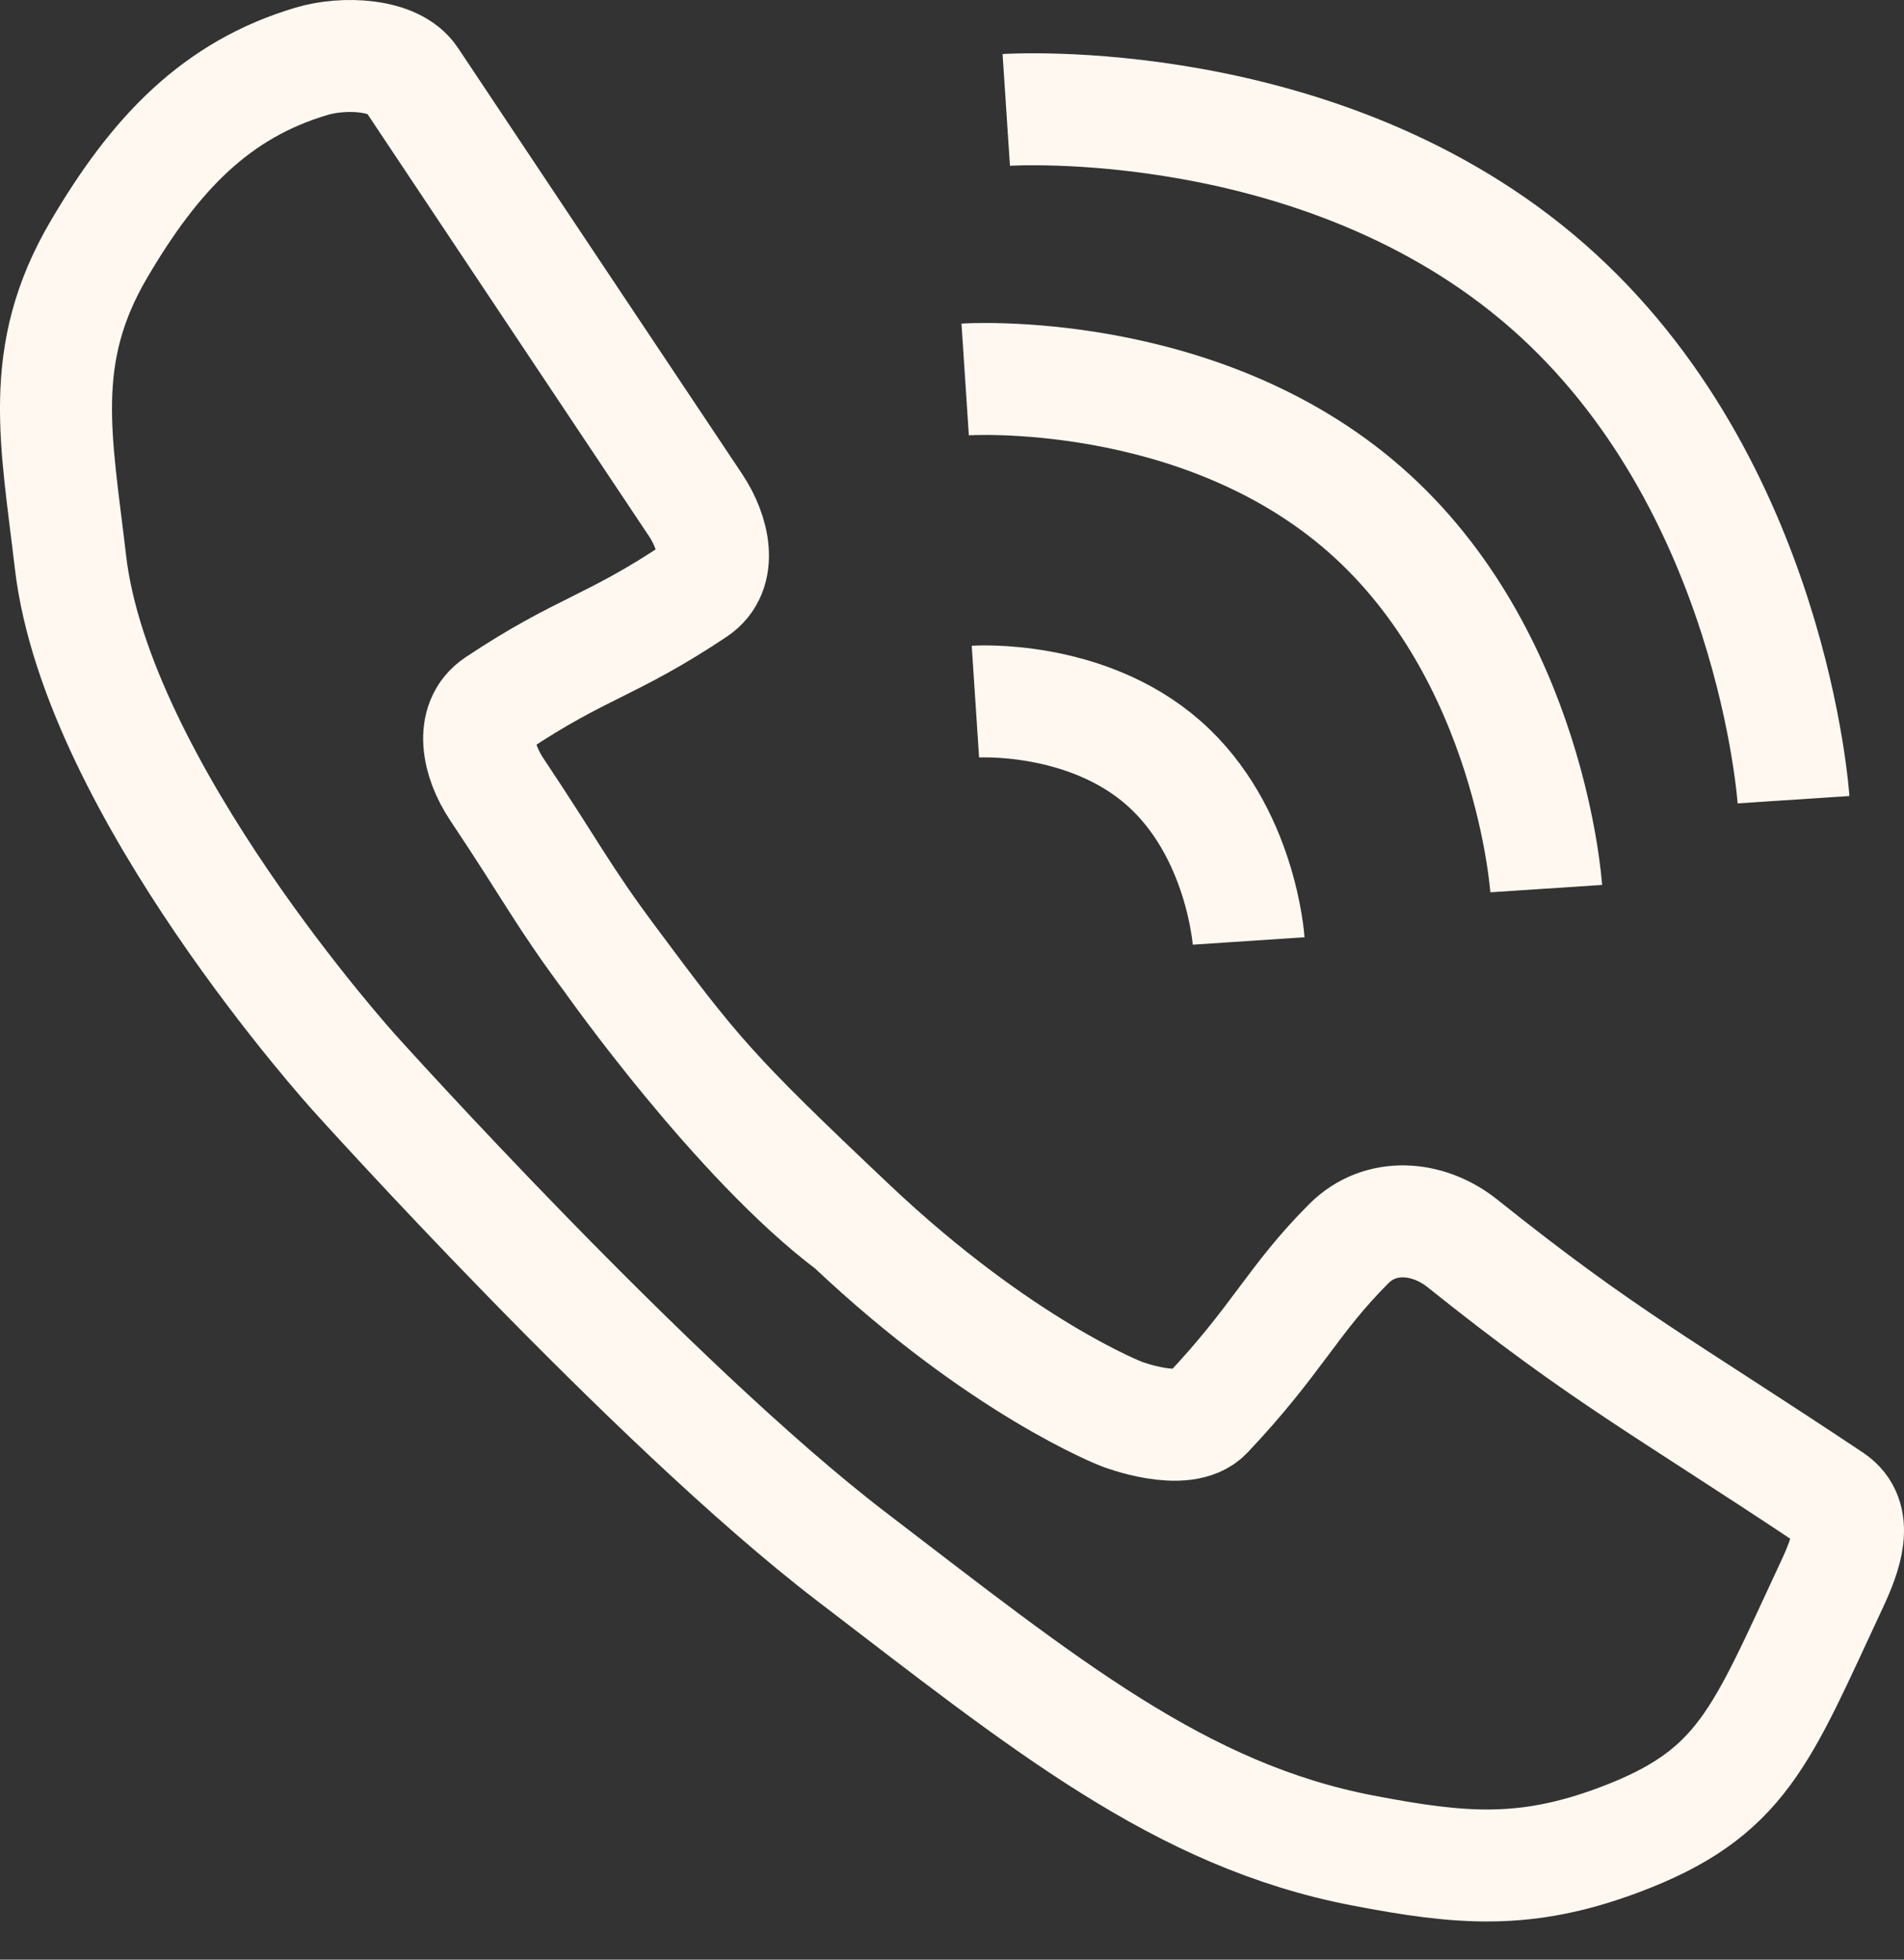
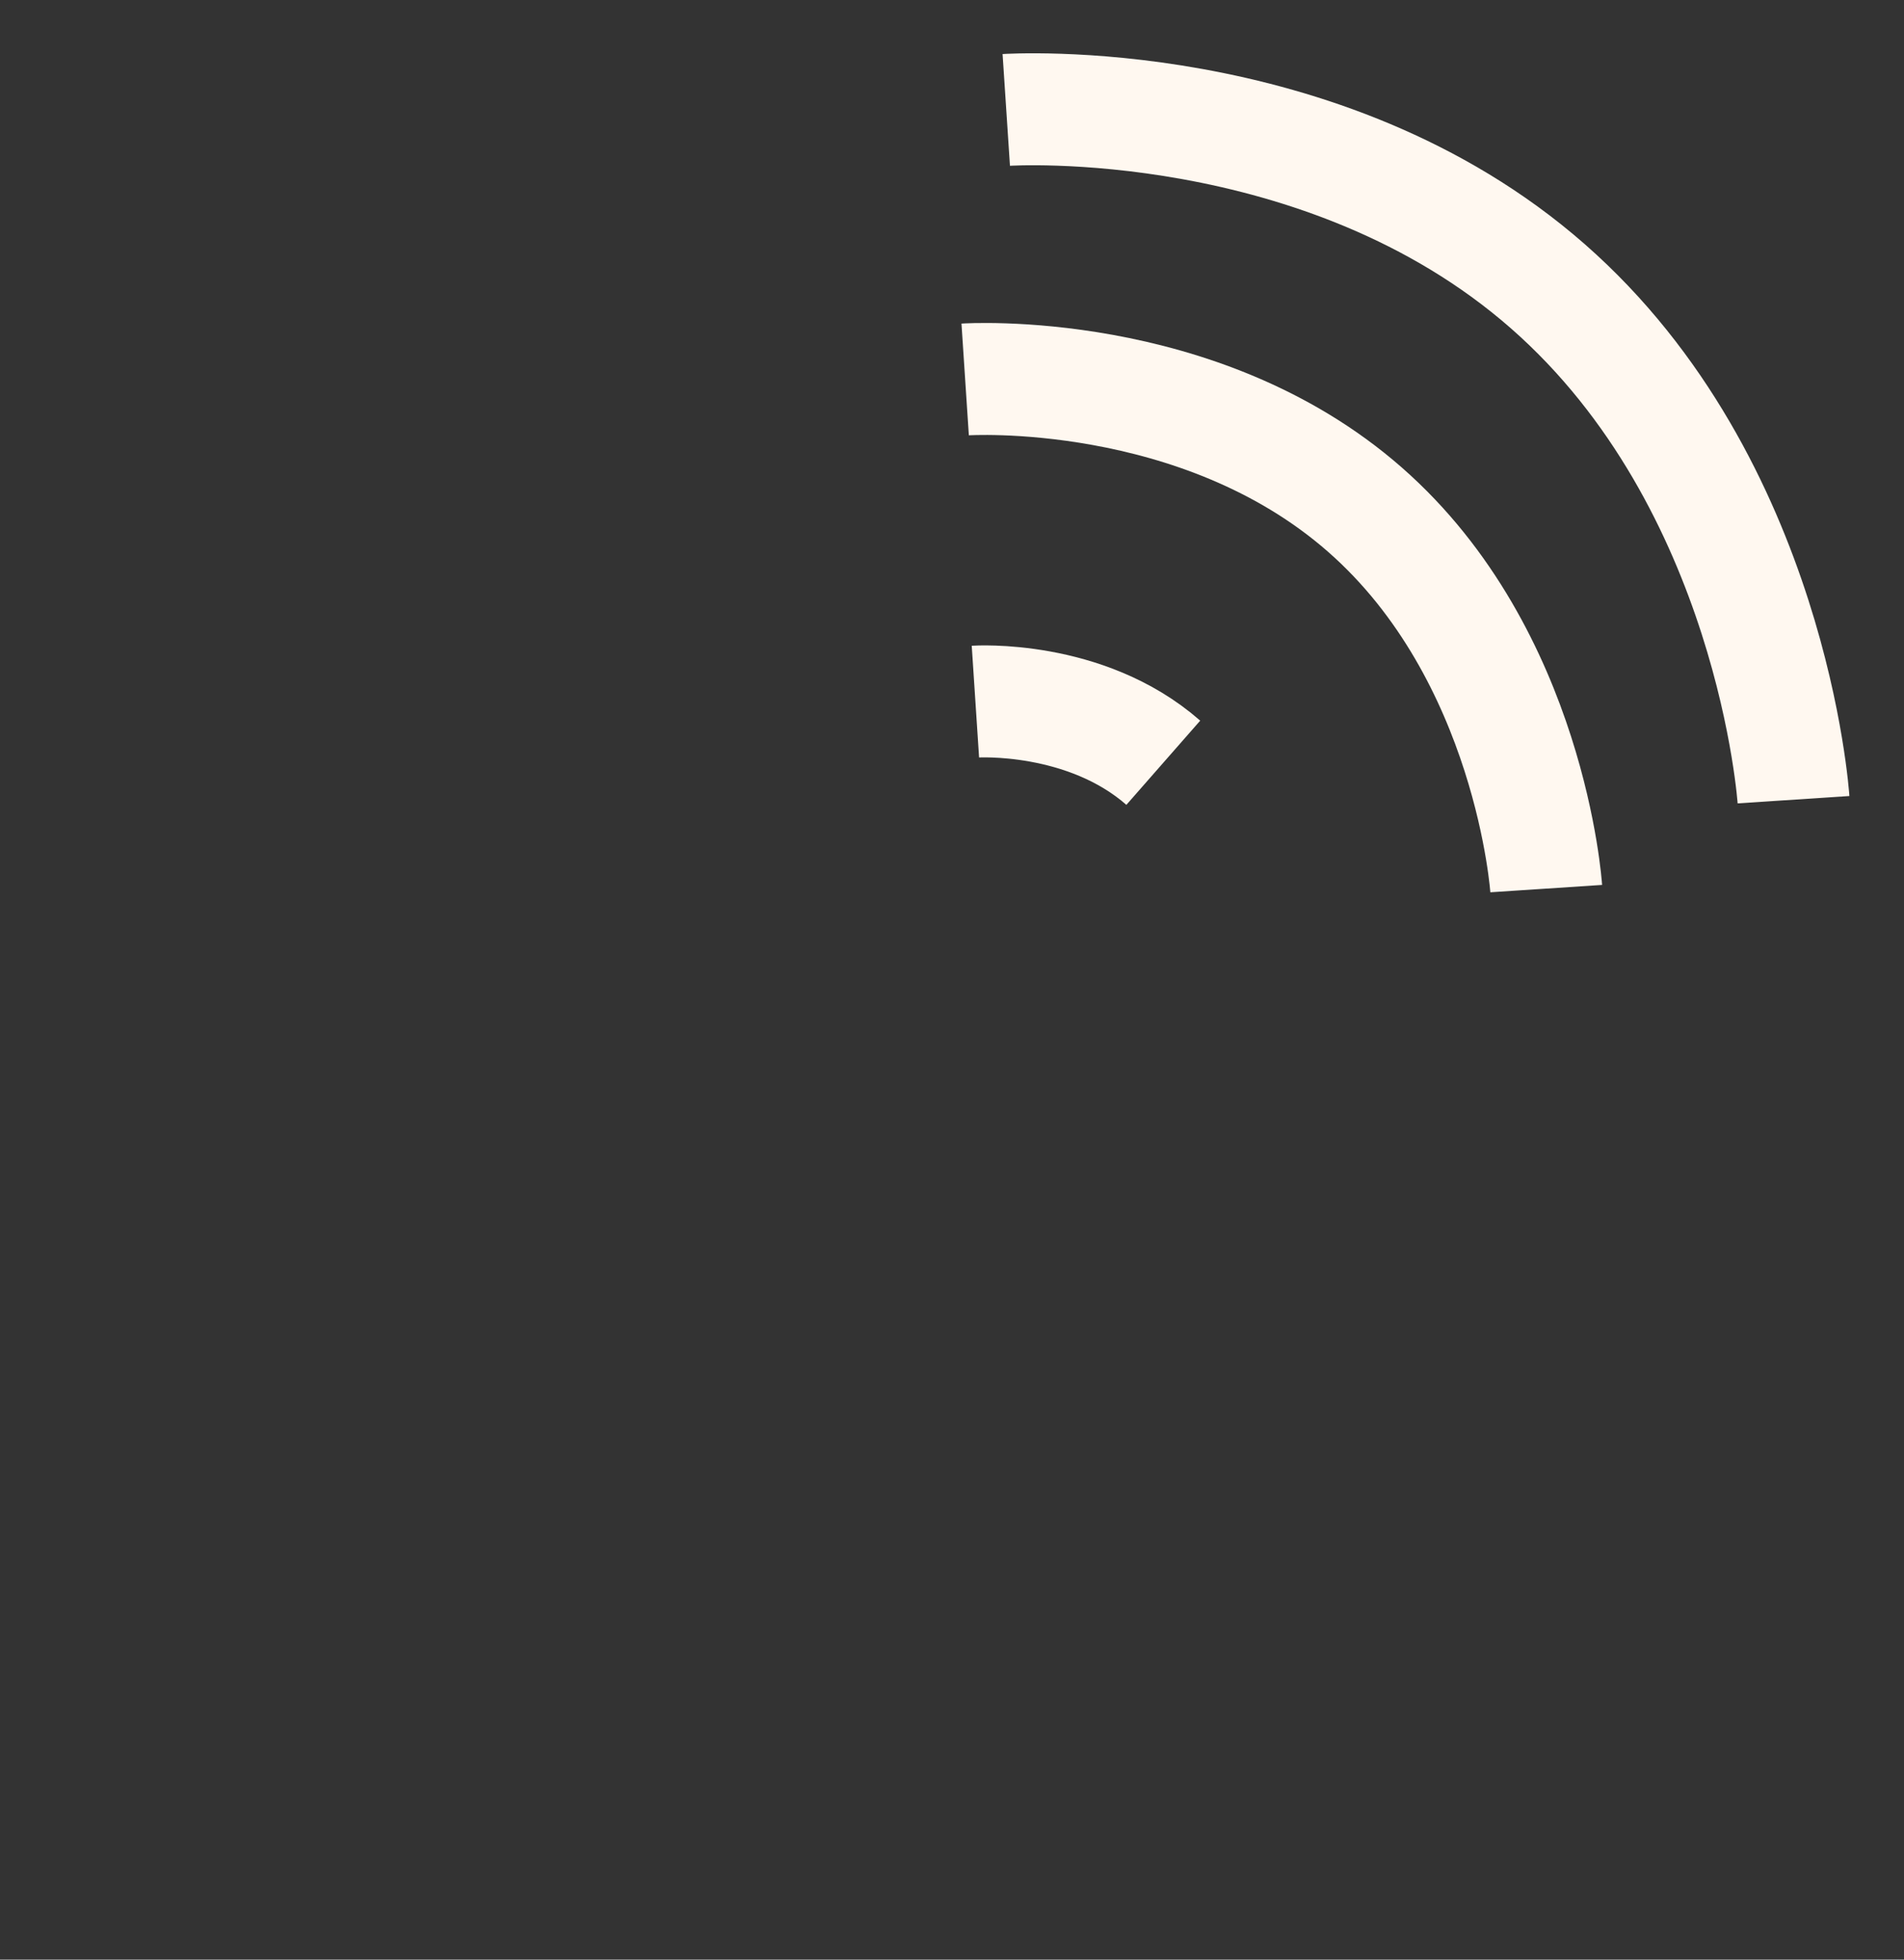
<svg xmlns="http://www.w3.org/2000/svg" width="34" height="35" viewBox="0 0 34 35" fill="none">
  <rect x="0" y="0" width="34" height="35" fill="#333333" stroke="none" />
-   <path d="M15.205 21.894C17.888 24.431 20.03 25.255 20.03 25.255C20.03 25.255 21.143 25.686 21.552 25.255C22.815 23.919 23.074 23.225 24.088 22.21C24.649 21.65 25.499 21.715 26.118 22.21C28.654 24.24 29.669 24.747 32.713 26.776C33.208 27.106 32.965 27.76 32.713 28.299C31.44 31.022 31.122 32.036 28.903 32.865C27.233 33.488 26.089 33.387 24.337 33.051C21.079 32.426 18.66 30.446 15.205 27.802C11.645 25.078 6.332 19.166 6.332 19.166C6.332 19.166 1.729 14.087 1.258 10.034C1.006 7.861 0.657 6.341 1.766 4.454C2.769 2.745 3.857 1.601 5.566 1.094C6.132 0.925 7.045 0.957 7.346 1.41C9.374 4.456 10.39 5.976 12.42 9.02C12.749 9.514 12.914 10.212 12.42 10.542C10.898 11.557 10.39 11.557 8.868 12.571C8.374 12.901 8.539 13.599 8.868 14.093C9.883 15.615 10.045 15.991 10.898 17.137M15.205 21.894C12.669 19.496 12.408 19.166 10.898 17.137M15.205 21.894C13.176 20.372 10.898 17.137 10.898 17.137" stroke="#FFF8F0" stroke-width="2" />
-   <path d="M17.418 12.531C17.418 12.531 19.38 12.402 20.773 13.623C22.167 14.845 22.297 16.806 22.297 16.806" stroke="#FFF8F0" stroke-width="2" />
+   <path d="M17.418 12.531C17.418 12.531 19.38 12.402 20.773 13.623" stroke="#FFF8F0" stroke-width="2" />
  <path d="M17.235 6.777C17.235 6.777 21.407 6.502 24.372 9.101C27.336 11.699 27.611 15.871 27.611 15.871" stroke="#FFF8F0" stroke-width="2" />
  <path d="M17.969 1.963C17.969 1.963 23.621 1.59 27.638 5.111C31.655 8.631 32.027 14.283 32.027 14.283" stroke="#FFF8F0" stroke-width="2" />
</svg>